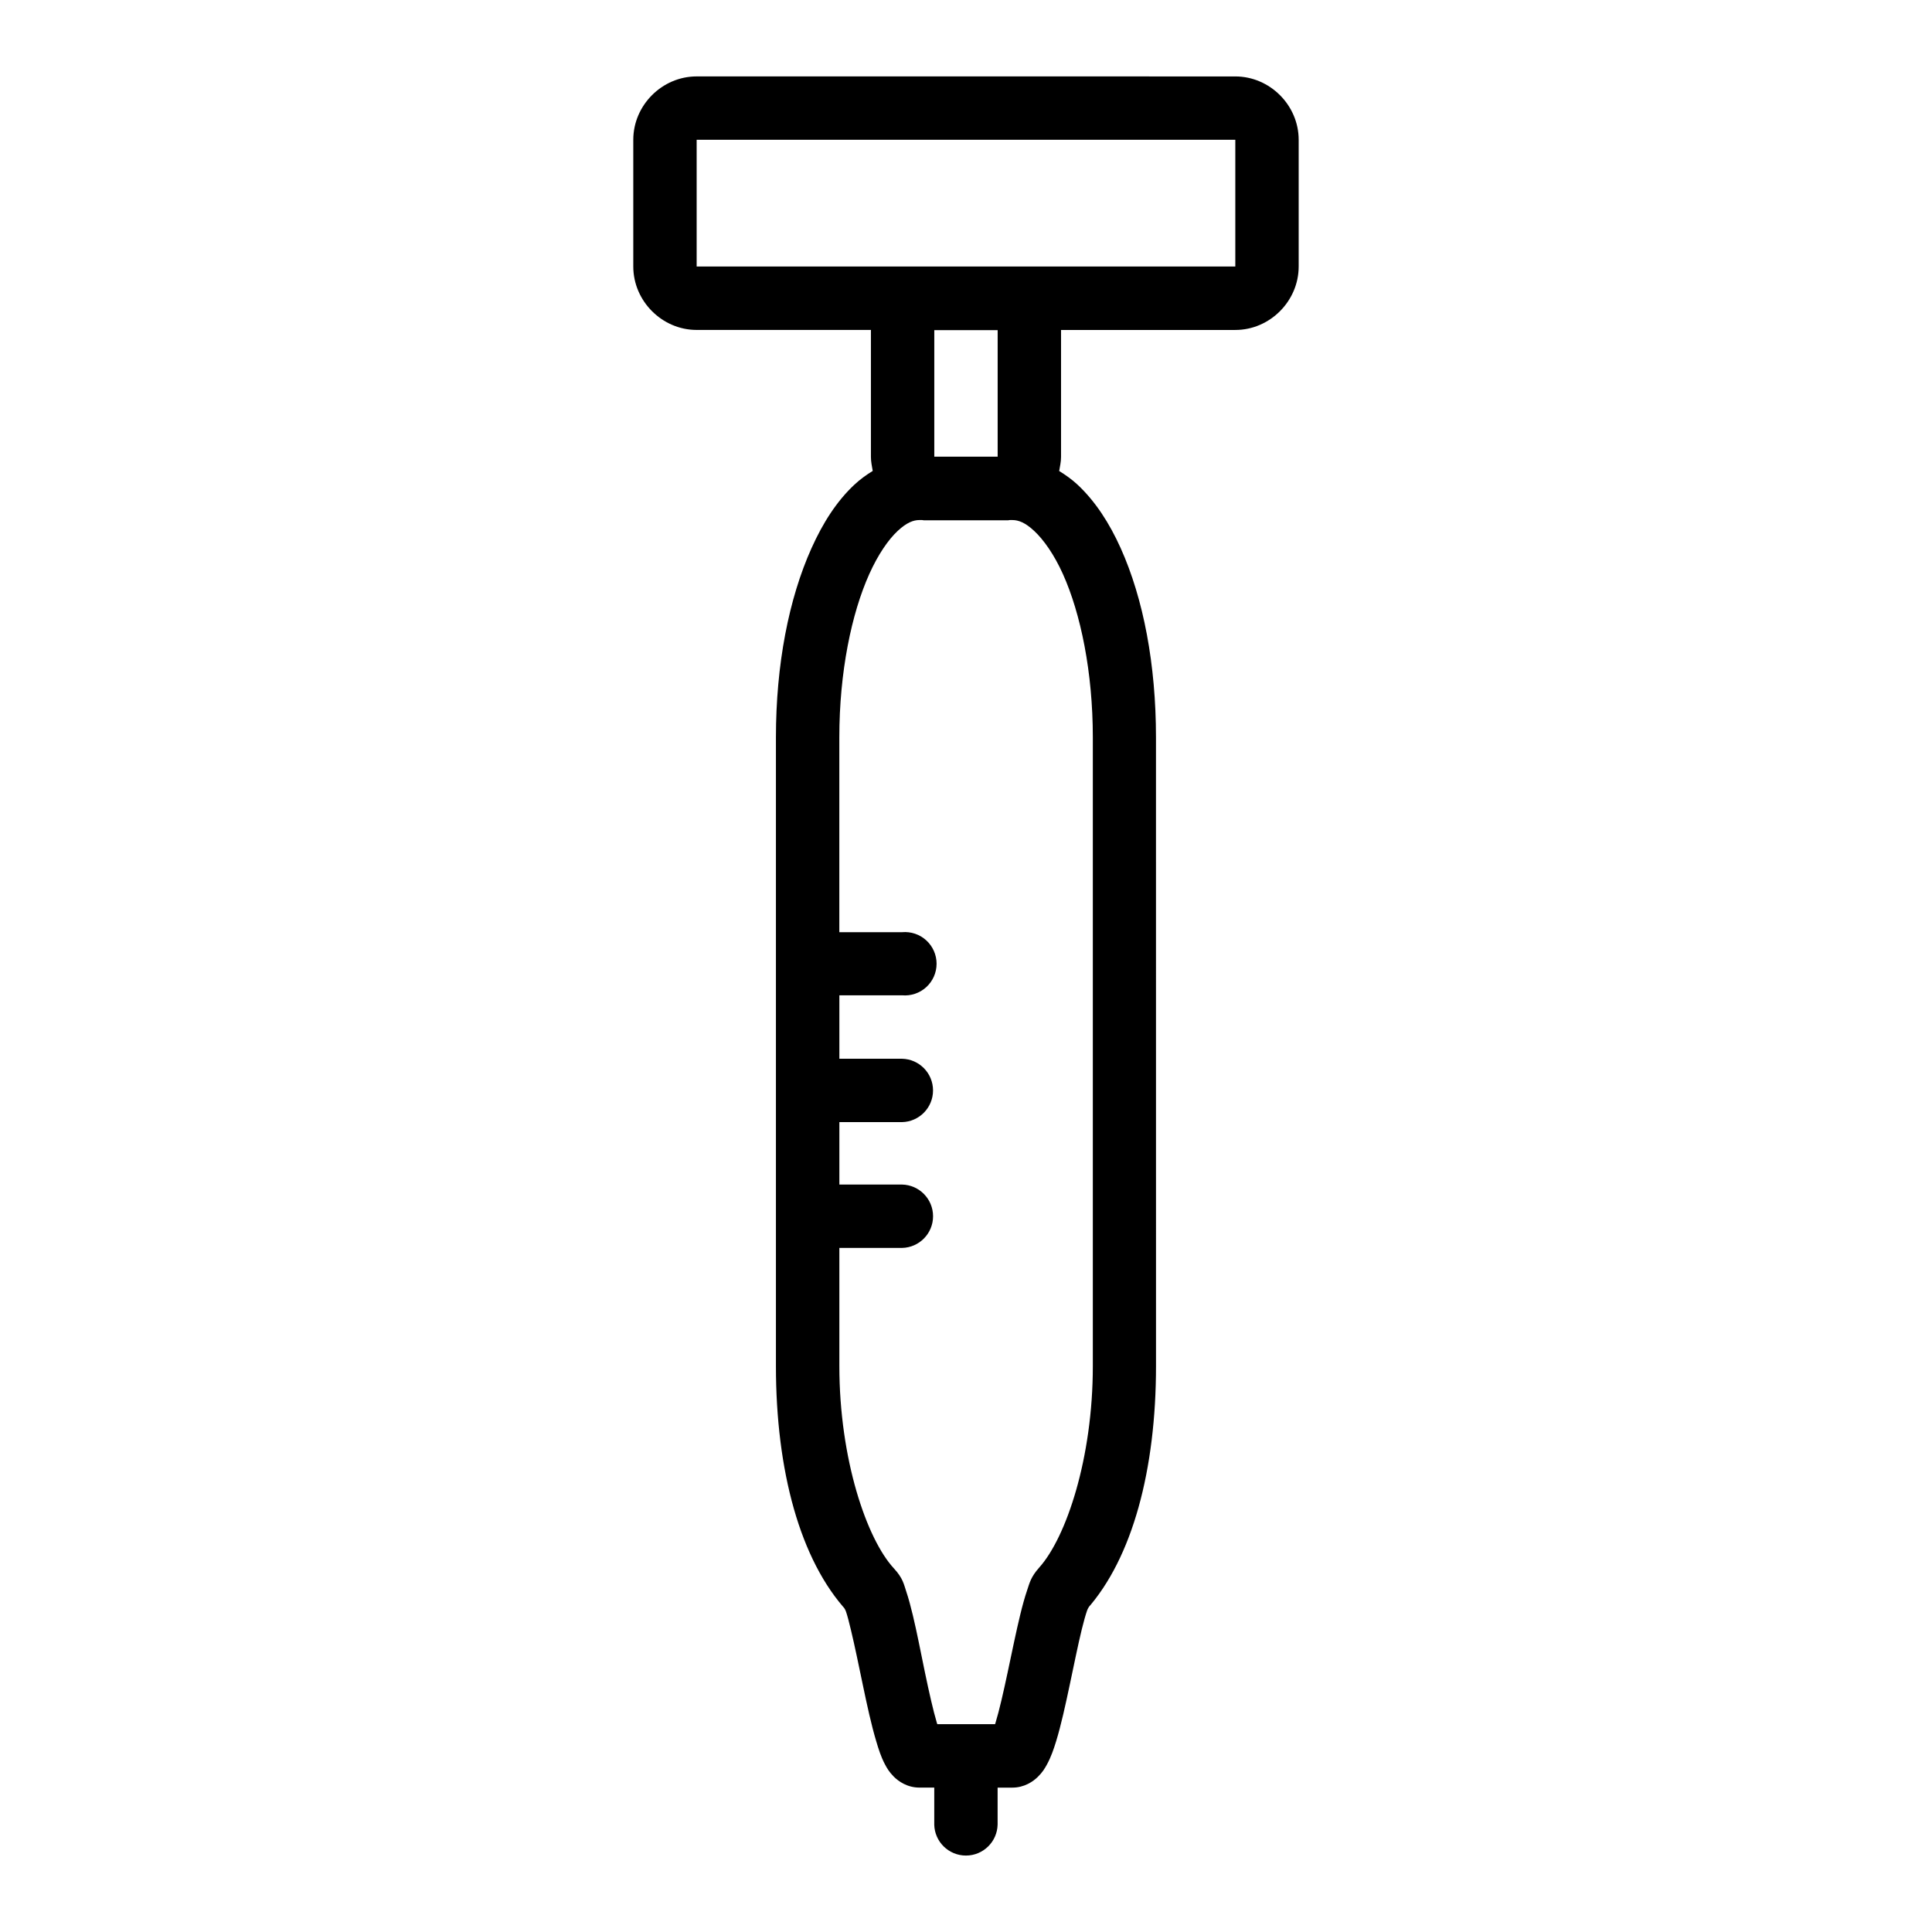
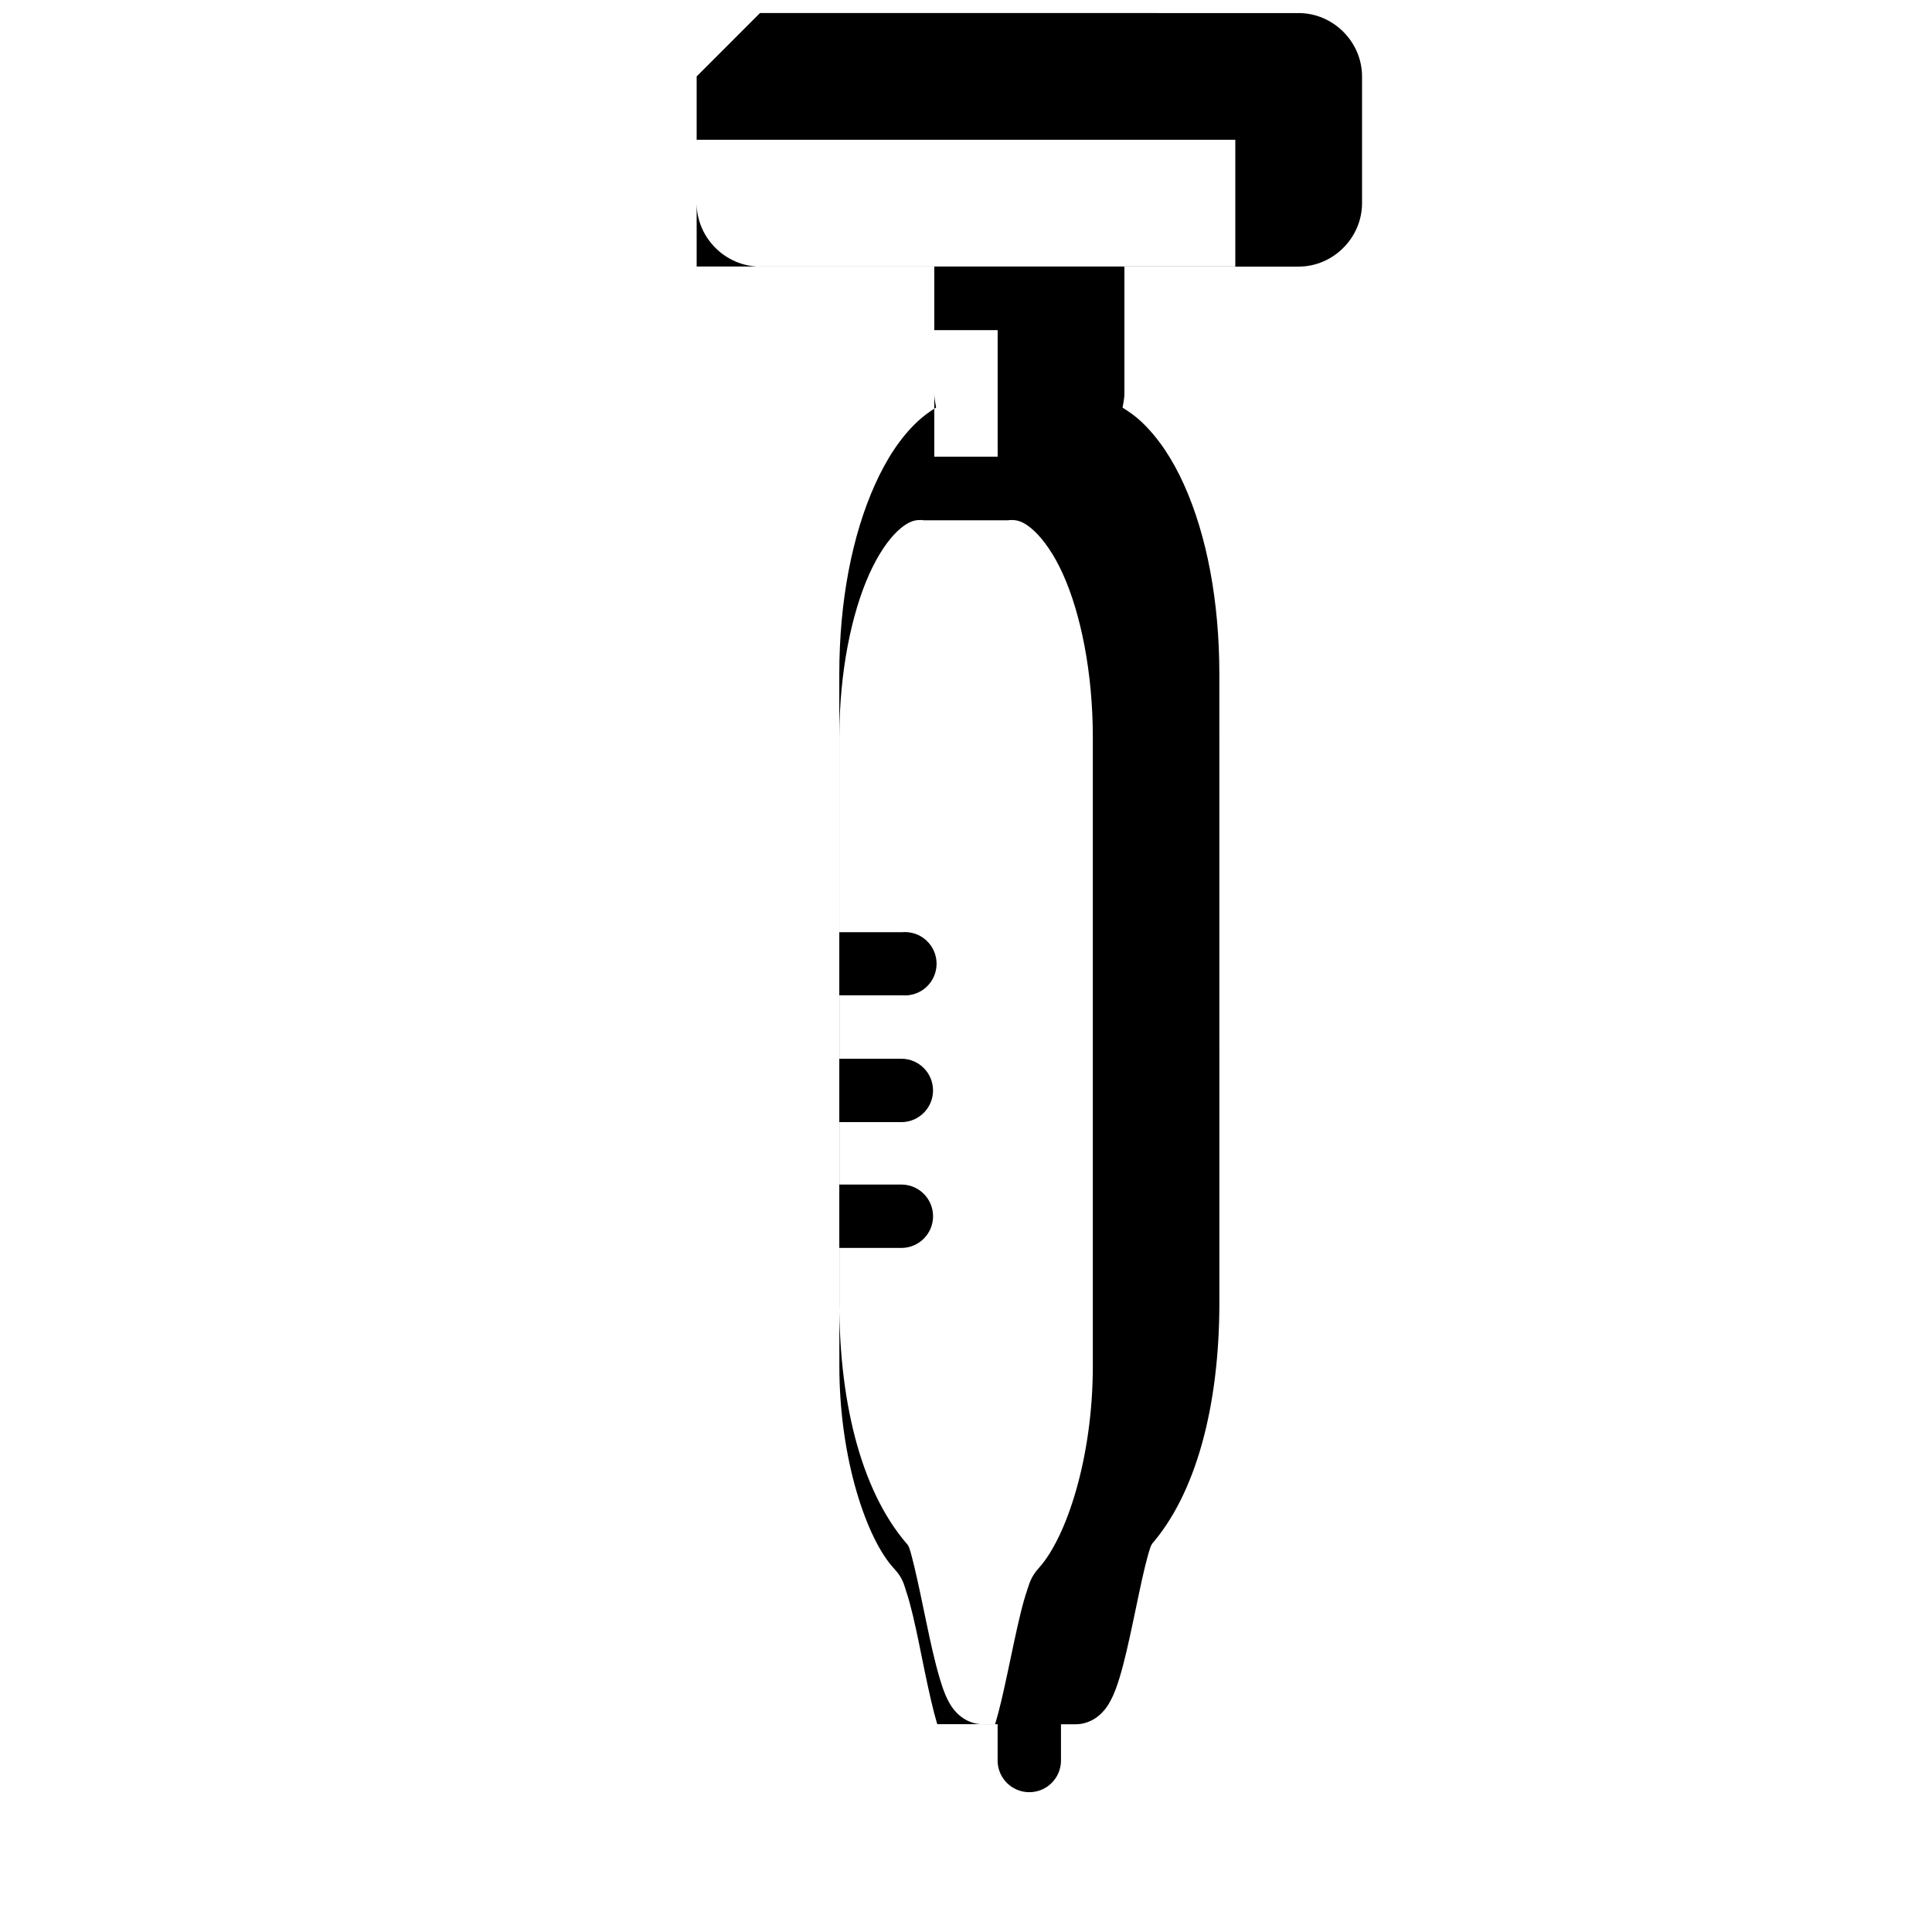
<svg xmlns="http://www.w3.org/2000/svg" fill="#000000" width="800px" height="800px" version="1.1" viewBox="144 144 512 512">
-   <path d="m328.62 164.25c-9.16 0-16.793 7.637-16.793 16.793v33.586c0 9.16 7.637 16.809 16.793 16.809h46.199c0 0.031-0.016 0.059-0.016 0.117v33.539c0 1.281 0.27 2.484 0.477 3.707-1.738 1.07-3.398 2.277-4.887 3.672-4.672 4.375-8.32 10.098-11.332 16.793-6.023 13.387-9.43 30.863-9.43 50.152v166.61c0 27.602 6.336 51.43 18.91 65.027-1.453-1.574-0.668-0.965-0.316 0.117 0.367 1.078 0.809 2.812 1.293 4.836 0.977 4.055 2.062 9.352 3.164 14.629 1.102 5.281 2.234 10.488 3.527 14.809 0.645 2.16 1.242 4.09 2.293 6.086 0.523 0.996 1.125 2.051 2.344 3.281 1.223 1.23 3.562 2.918 6.824 2.918h3.918v9.789l-0.004 0.008c0.102 4.566 3.832 8.215 8.398 8.215 4.566 0 8.293-3.648 8.395-8.215v-9.789h3.902c3.195 0 5.516-1.633 6.758-2.852 1.242-1.219 1.867-2.277 2.414-3.281 1.086-2.004 1.762-3.977 2.43-6.148 1.332-4.352 2.461-9.559 3.59-14.875 1.129-5.316 2.211-10.703 3.215-14.809 0.504-2.055 0.996-3.793 1.379-4.902 0.379-1.109 1.164-1.75-0.117-0.316 12.238-13.684 18.402-37.242 18.402-64.52l-0.008-166.63c0-19.289-3.324-36.746-9.348-50.133-3.012-6.695-6.742-12.434-11.414-16.809-1.488-1.391-3.152-2.57-4.887-3.641 0.207-1.227 0.492-2.438 0.492-3.723v-33.539c0-0.031-0.016-0.059-0.016-0.117h46.199c9.16 0 16.793-7.652 16.793-16.809v-33.586c0-9.16-7.637-16.793-16.793-16.793l-142.75-0.008zm0 16.793h142.75v33.586l-142.75 0.004zm62.977 50.445h16.793v0.059 33.473h-16.793v-33.473-0.059zm-3.918 50.332h0.688c0.148 0.008 0.297 0.059 0.441 0.059h22.367c0.148 0 0.297-0.059 0.441-0.059h0.672c1.609 0 3.387 0.637 5.824 2.918s5.223 6.168 7.578 11.398c4.707 10.461 7.922 26.02 7.922 43.281v166.61c0 24.41-7.039 45.379-14.188 53.367-2.293 2.566-2.574 4.141-3.231 6.066-0.656 1.93-1.223 4.016-1.789 6.332-1.129 4.629-2.238 10.113-3.348 15.316-1.105 5.207-2.231 10.188-3.231 13.449-0.059 0.18-0.059 0.18-0.117 0.363h-6.383c-0.207-0.008-0.414-0.008-0.621 0h-8.301c-0.059-0.148-0.059-0.117-0.117-0.316-0.973-3.254-2.086-8.207-3.164-13.383-1.078-5.176-2.109-10.602-3.215-15.188-0.555-2.289-1.094-4.356-1.738-6.266-0.645-1.91-0.844-3.496-3.281-6.133-7.191-7.777-14.449-28.93-14.449-53.629v-31.293h16.617c4.566-0.102 8.215-3.828 8.215-8.395 0-4.566-3.648-8.297-8.215-8.398h-16.613v-16.547h16.613c4.562-0.105 8.207-3.832 8.207-8.398 0-4.562-3.644-8.293-8.207-8.395h-16.613v-16.809h16.613v-0.004c2.348 0.211 4.676-0.574 6.418-2.164 1.738-1.594 2.731-3.84 2.731-6.199s-0.992-4.606-2.731-6.199c-1.742-1.59-4.07-2.375-6.418-2.164h-16.625v-51.645c0-17.262 3.231-32.805 7.938-43.262 2.352-5.231 5.059-9.117 7.492-11.398 2.438-2.281 4.215-2.918 5.824-2.918z" />
+   <path d="m328.62 164.25v33.586c0 9.16 7.637 16.809 16.793 16.809h46.199c0 0.031-0.016 0.059-0.016 0.117v33.539c0 1.281 0.27 2.484 0.477 3.707-1.738 1.07-3.398 2.277-4.887 3.672-4.672 4.375-8.32 10.098-11.332 16.793-6.023 13.387-9.43 30.863-9.43 50.152v166.61c0 27.602 6.336 51.43 18.91 65.027-1.453-1.574-0.668-0.965-0.316 0.117 0.367 1.078 0.809 2.812 1.293 4.836 0.977 4.055 2.062 9.352 3.164 14.629 1.102 5.281 2.234 10.488 3.527 14.809 0.645 2.16 1.242 4.09 2.293 6.086 0.523 0.996 1.125 2.051 2.344 3.281 1.223 1.23 3.562 2.918 6.824 2.918h3.918v9.789l-0.004 0.008c0.102 4.566 3.832 8.215 8.398 8.215 4.566 0 8.293-3.648 8.395-8.215v-9.789h3.902c3.195 0 5.516-1.633 6.758-2.852 1.242-1.219 1.867-2.277 2.414-3.281 1.086-2.004 1.762-3.977 2.43-6.148 1.332-4.352 2.461-9.559 3.59-14.875 1.129-5.316 2.211-10.703 3.215-14.809 0.504-2.055 0.996-3.793 1.379-4.902 0.379-1.109 1.164-1.75-0.117-0.316 12.238-13.684 18.402-37.242 18.402-64.52l-0.008-166.63c0-19.289-3.324-36.746-9.348-50.133-3.012-6.695-6.742-12.434-11.414-16.809-1.488-1.391-3.152-2.57-4.887-3.641 0.207-1.227 0.492-2.438 0.492-3.723v-33.539c0-0.031-0.016-0.059-0.016-0.117h46.199c9.16 0 16.793-7.652 16.793-16.809v-33.586c0-9.16-7.637-16.793-16.793-16.793l-142.75-0.008zm0 16.793h142.75v33.586l-142.75 0.004zm62.977 50.445h16.793v0.059 33.473h-16.793v-33.473-0.059zm-3.918 50.332h0.688c0.148 0.008 0.297 0.059 0.441 0.059h22.367c0.148 0 0.297-0.059 0.441-0.059h0.672c1.609 0 3.387 0.637 5.824 2.918s5.223 6.168 7.578 11.398c4.707 10.461 7.922 26.02 7.922 43.281v166.61c0 24.41-7.039 45.379-14.188 53.367-2.293 2.566-2.574 4.141-3.231 6.066-0.656 1.93-1.223 4.016-1.789 6.332-1.129 4.629-2.238 10.113-3.348 15.316-1.105 5.207-2.231 10.188-3.231 13.449-0.059 0.18-0.059 0.18-0.117 0.363h-6.383c-0.207-0.008-0.414-0.008-0.621 0h-8.301c-0.059-0.148-0.059-0.117-0.117-0.316-0.973-3.254-2.086-8.207-3.164-13.383-1.078-5.176-2.109-10.602-3.215-15.188-0.555-2.289-1.094-4.356-1.738-6.266-0.645-1.91-0.844-3.496-3.281-6.133-7.191-7.777-14.449-28.93-14.449-53.629v-31.293h16.617c4.566-0.102 8.215-3.828 8.215-8.395 0-4.566-3.648-8.297-8.215-8.398h-16.613v-16.547h16.613c4.562-0.105 8.207-3.832 8.207-8.398 0-4.562-3.644-8.293-8.207-8.395h-16.613v-16.809h16.613v-0.004c2.348 0.211 4.676-0.574 6.418-2.164 1.738-1.594 2.731-3.84 2.731-6.199s-0.992-4.606-2.731-6.199c-1.742-1.59-4.07-2.375-6.418-2.164h-16.625v-51.645c0-17.262 3.231-32.805 7.938-43.262 2.352-5.231 5.059-9.117 7.492-11.398 2.438-2.281 4.215-2.918 5.824-2.918z" />
</svg>